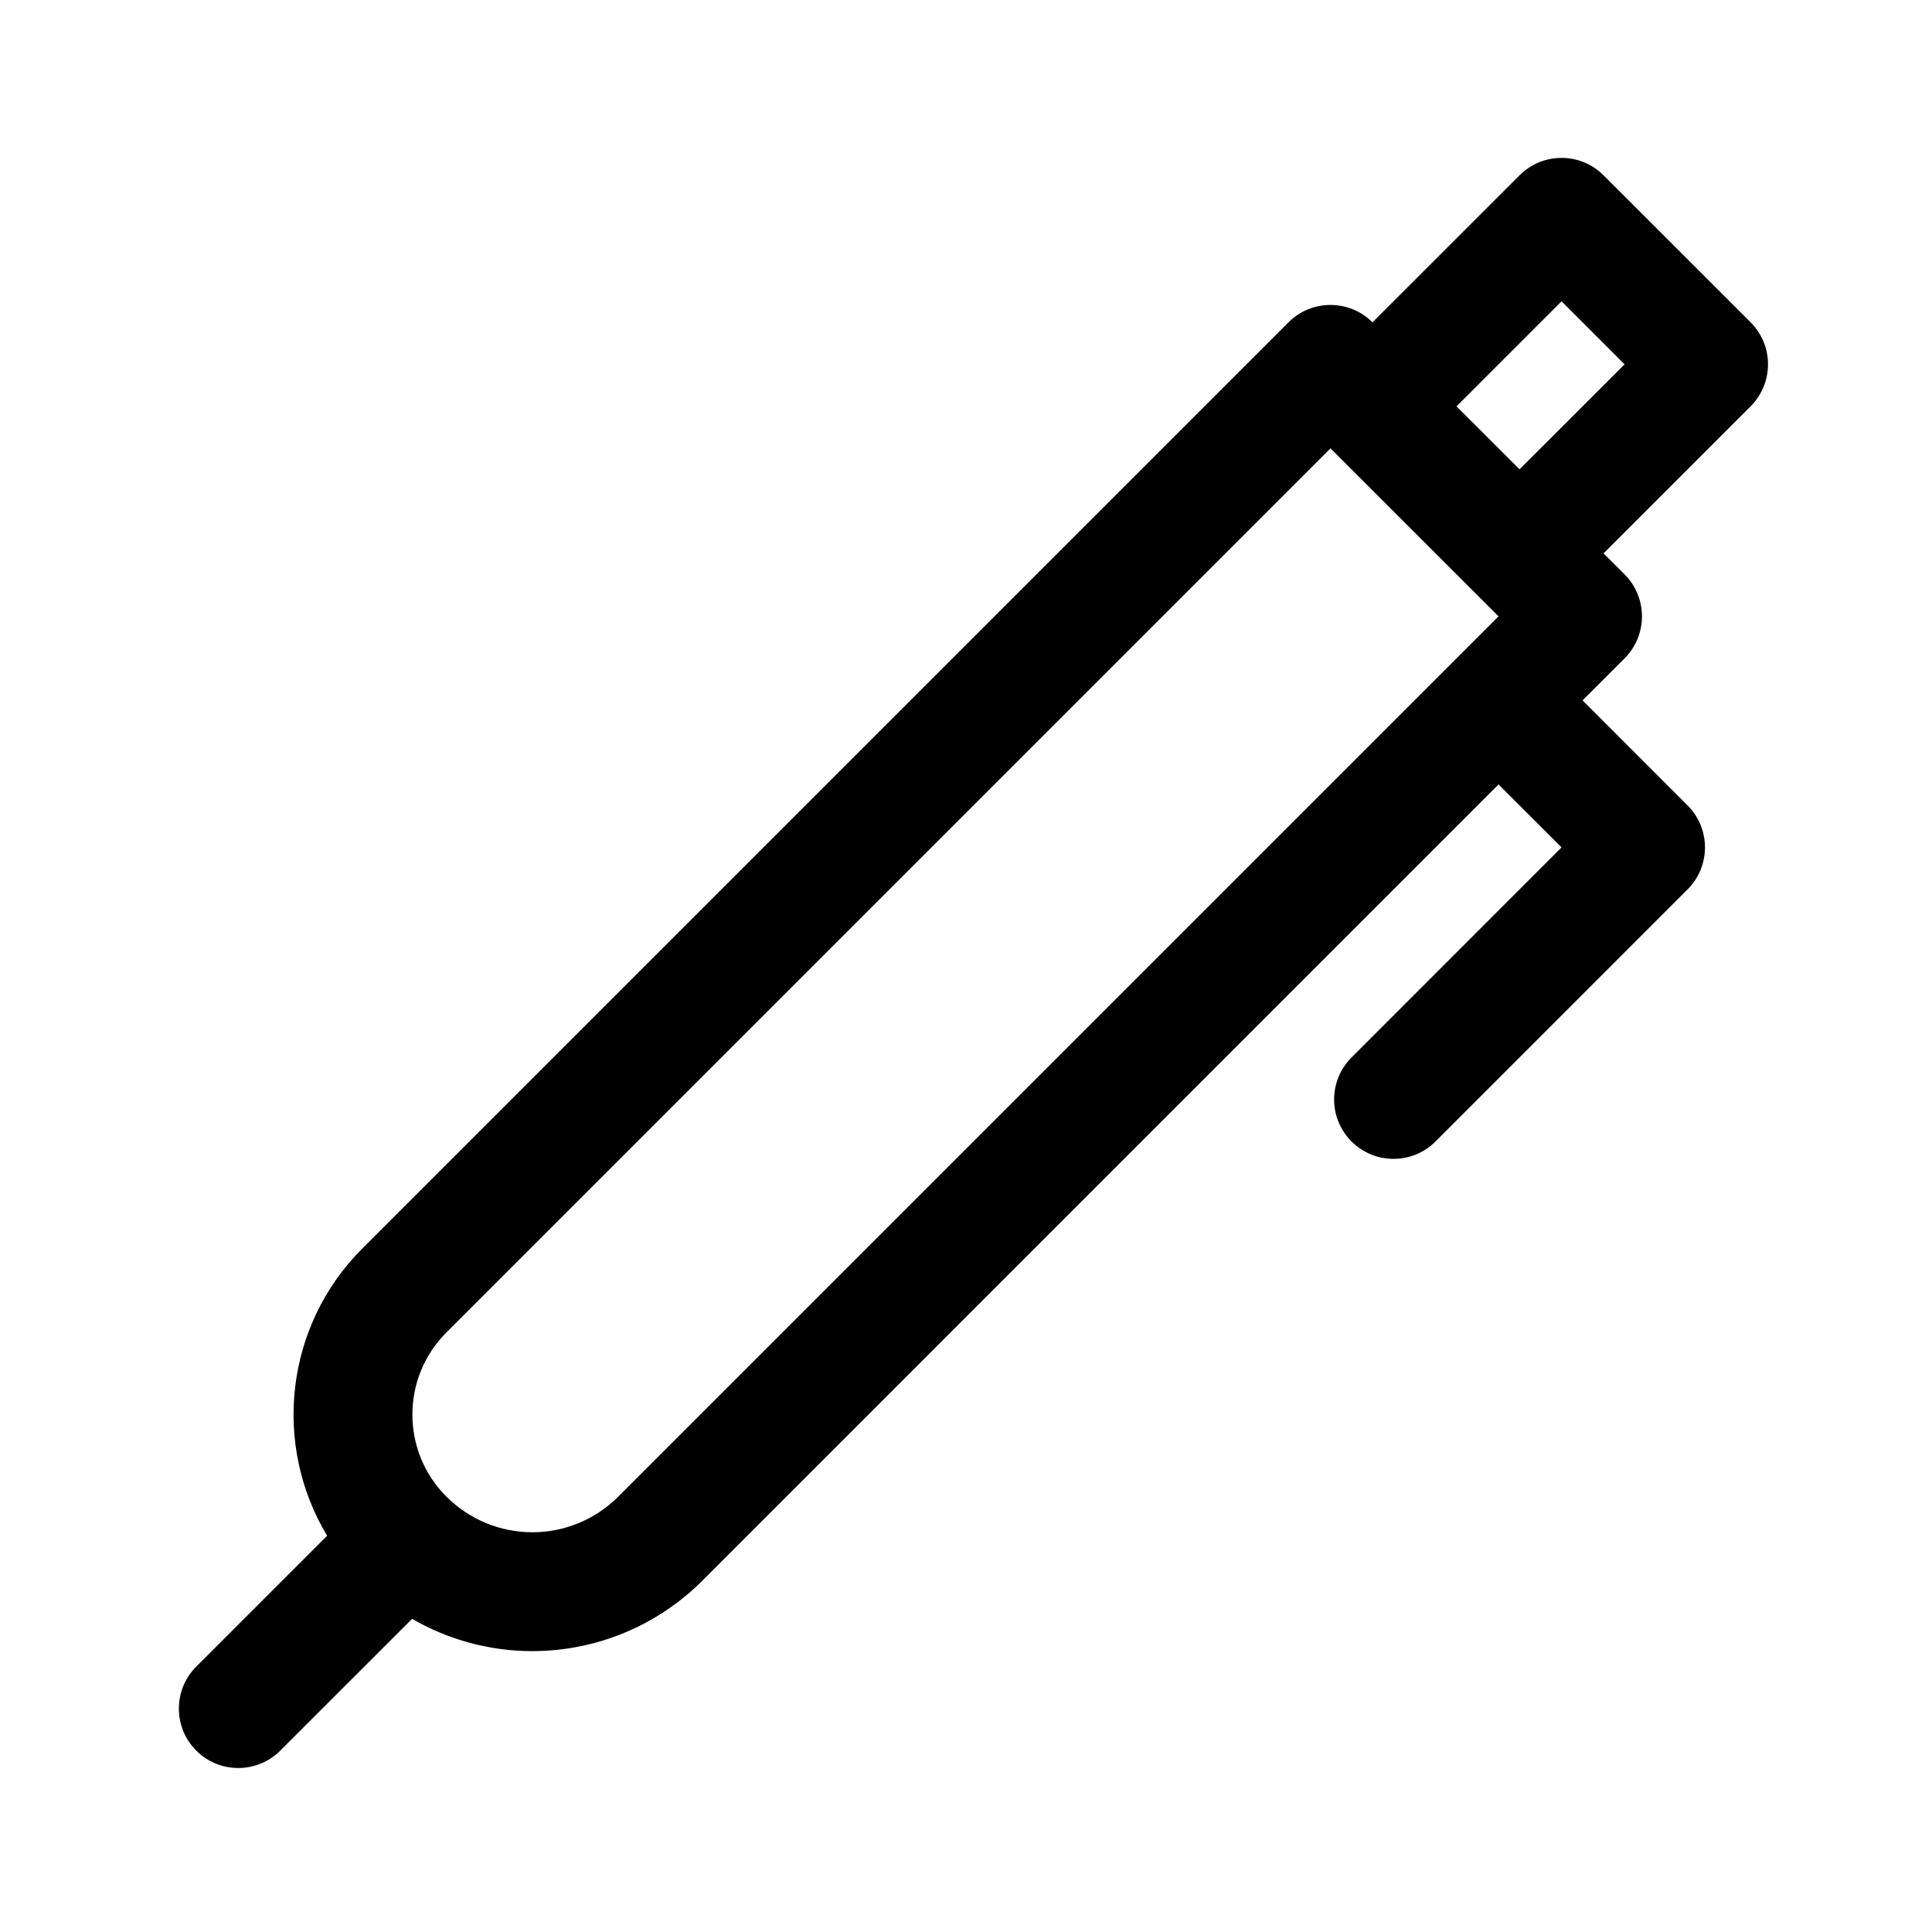
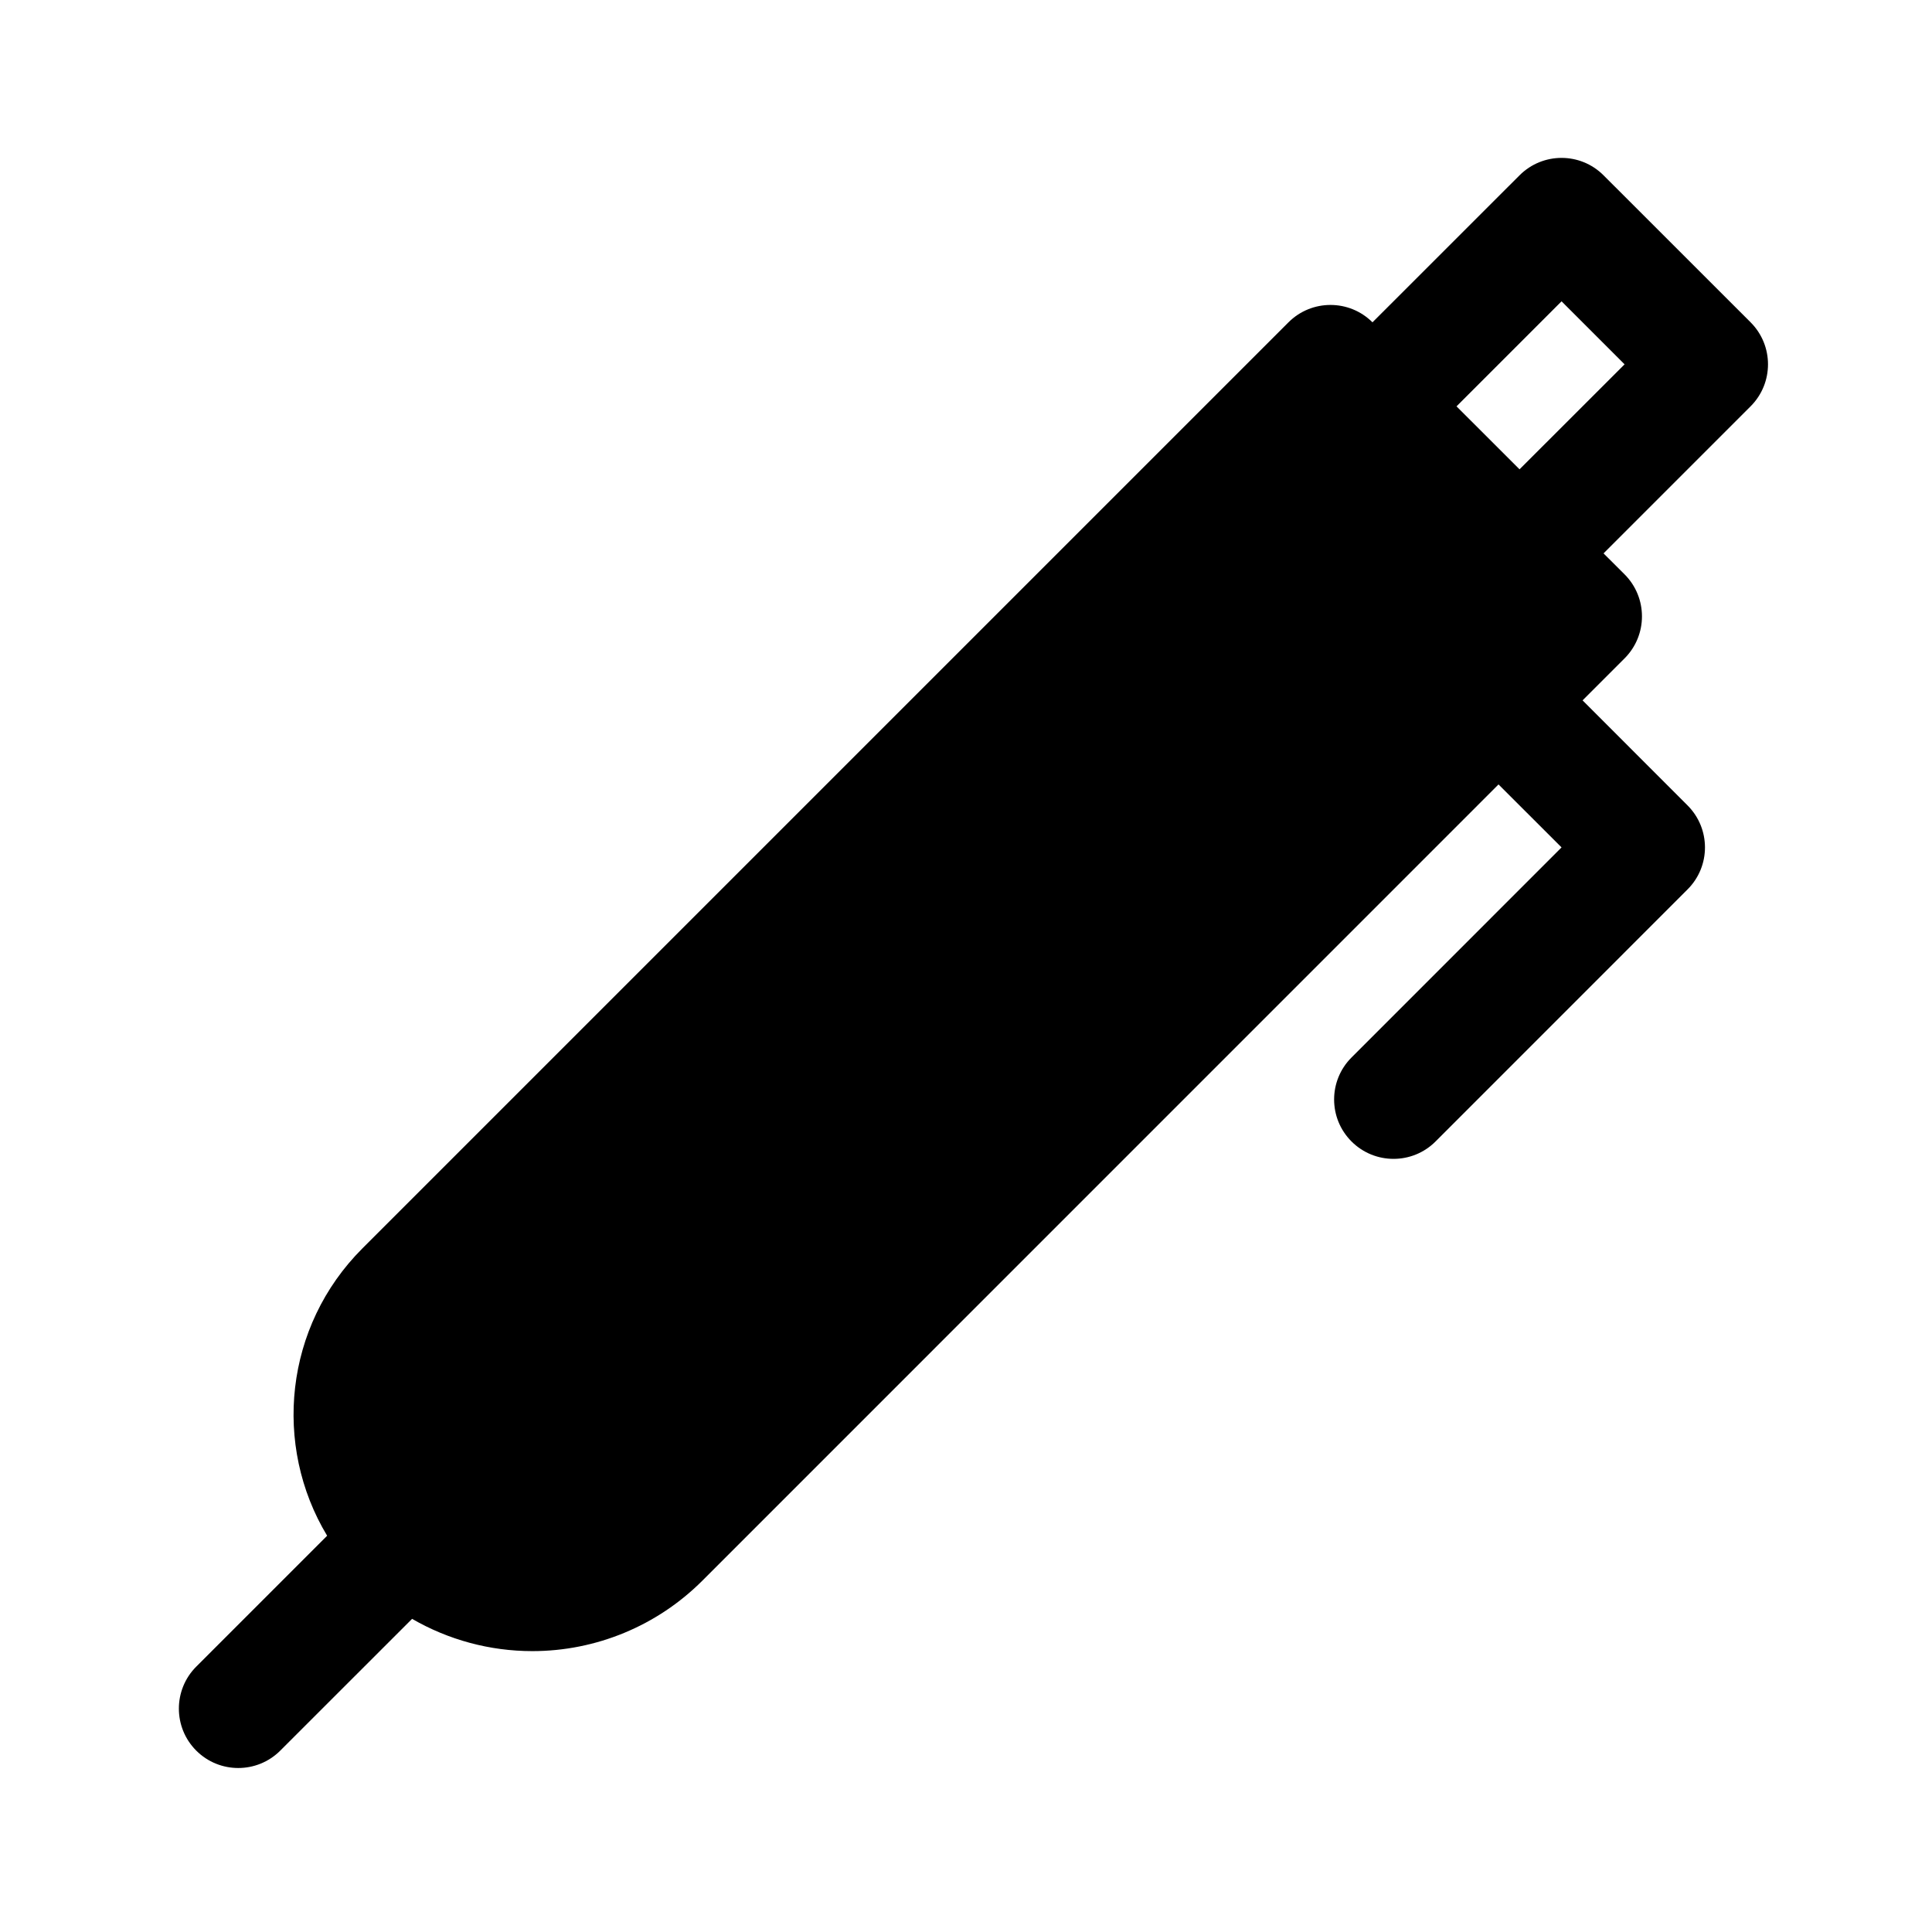
<svg xmlns="http://www.w3.org/2000/svg" fill="#000000" width="800px" height="800px" version="1.1" viewBox="144 144 512 512">
-   <path d="m507.73 229.41 38.965-38.949c6.156-6.156 16.121-6.156 22.262 0l38.965 38.949c6.156 6.156 6.156 16.121 0 22.277l-38.965 38.965 5.574 5.559c6.141 6.156 6.141 16.121 0 22.262l-11.133 11.133 27.82 27.836c6.156 6.156 6.156 16.121 0 22.262l-66.785 66.801c-6.141 6.141-16.121 6.141-22.262 0-6.156-6.141-6.156-16.121 0-22.262l55.656-55.672-16.703-16.688-211.02 211.04c-11.949 11.934-28.133 18.641-45.027 18.641-11.289 0-22.262-2.992-31.867-8.551l-34.938 34.922c-6.141 6.141-16.121 6.141-22.262 0-6.141-6.141-6.141-16.121 0-22.262l34.684-34.684c-14.422-23.93-11.32-55.48 9.336-76.137l245.43-245.43c6.141-6.141 16.121-6.141 22.262 0zm-11.133 33.41-234.3 234.3c-12.012 12.012-12.012 31.488 0 43.5 0.016 0 0.016 0.016 0.031 0.016 6.031 6.047 14.219 9.43 22.75 9.43 8.535 0 16.719-3.387 22.75-9.43l233.3-233.3zm33.395-11.133 16.703 16.688 27.836-27.82-16.703-16.703z" fill-rule="evenodd" />
+   <path d="m507.73 229.41 38.965-38.949c6.156-6.156 16.121-6.156 22.262 0l38.965 38.949c6.156 6.156 6.156 16.121 0 22.277l-38.965 38.965 5.574 5.559c6.141 6.156 6.141 16.121 0 22.262l-11.133 11.133 27.82 27.836c6.156 6.156 6.156 16.121 0 22.262l-66.785 66.801c-6.141 6.141-16.121 6.141-22.262 0-6.156-6.141-6.156-16.121 0-22.262l55.656-55.672-16.703-16.688-211.02 211.04c-11.949 11.934-28.133 18.641-45.027 18.641-11.289 0-22.262-2.992-31.867-8.551l-34.938 34.922c-6.141 6.141-16.121 6.141-22.262 0-6.141-6.141-6.141-16.121 0-22.262l34.684-34.684c-14.422-23.93-11.32-55.48 9.336-76.137l245.43-245.43c6.141-6.141 16.121-6.141 22.262 0zm-11.133 33.41-234.3 234.3l233.3-233.3zm33.395-11.133 16.703 16.688 27.836-27.82-16.703-16.703z" fill-rule="evenodd" />
</svg>